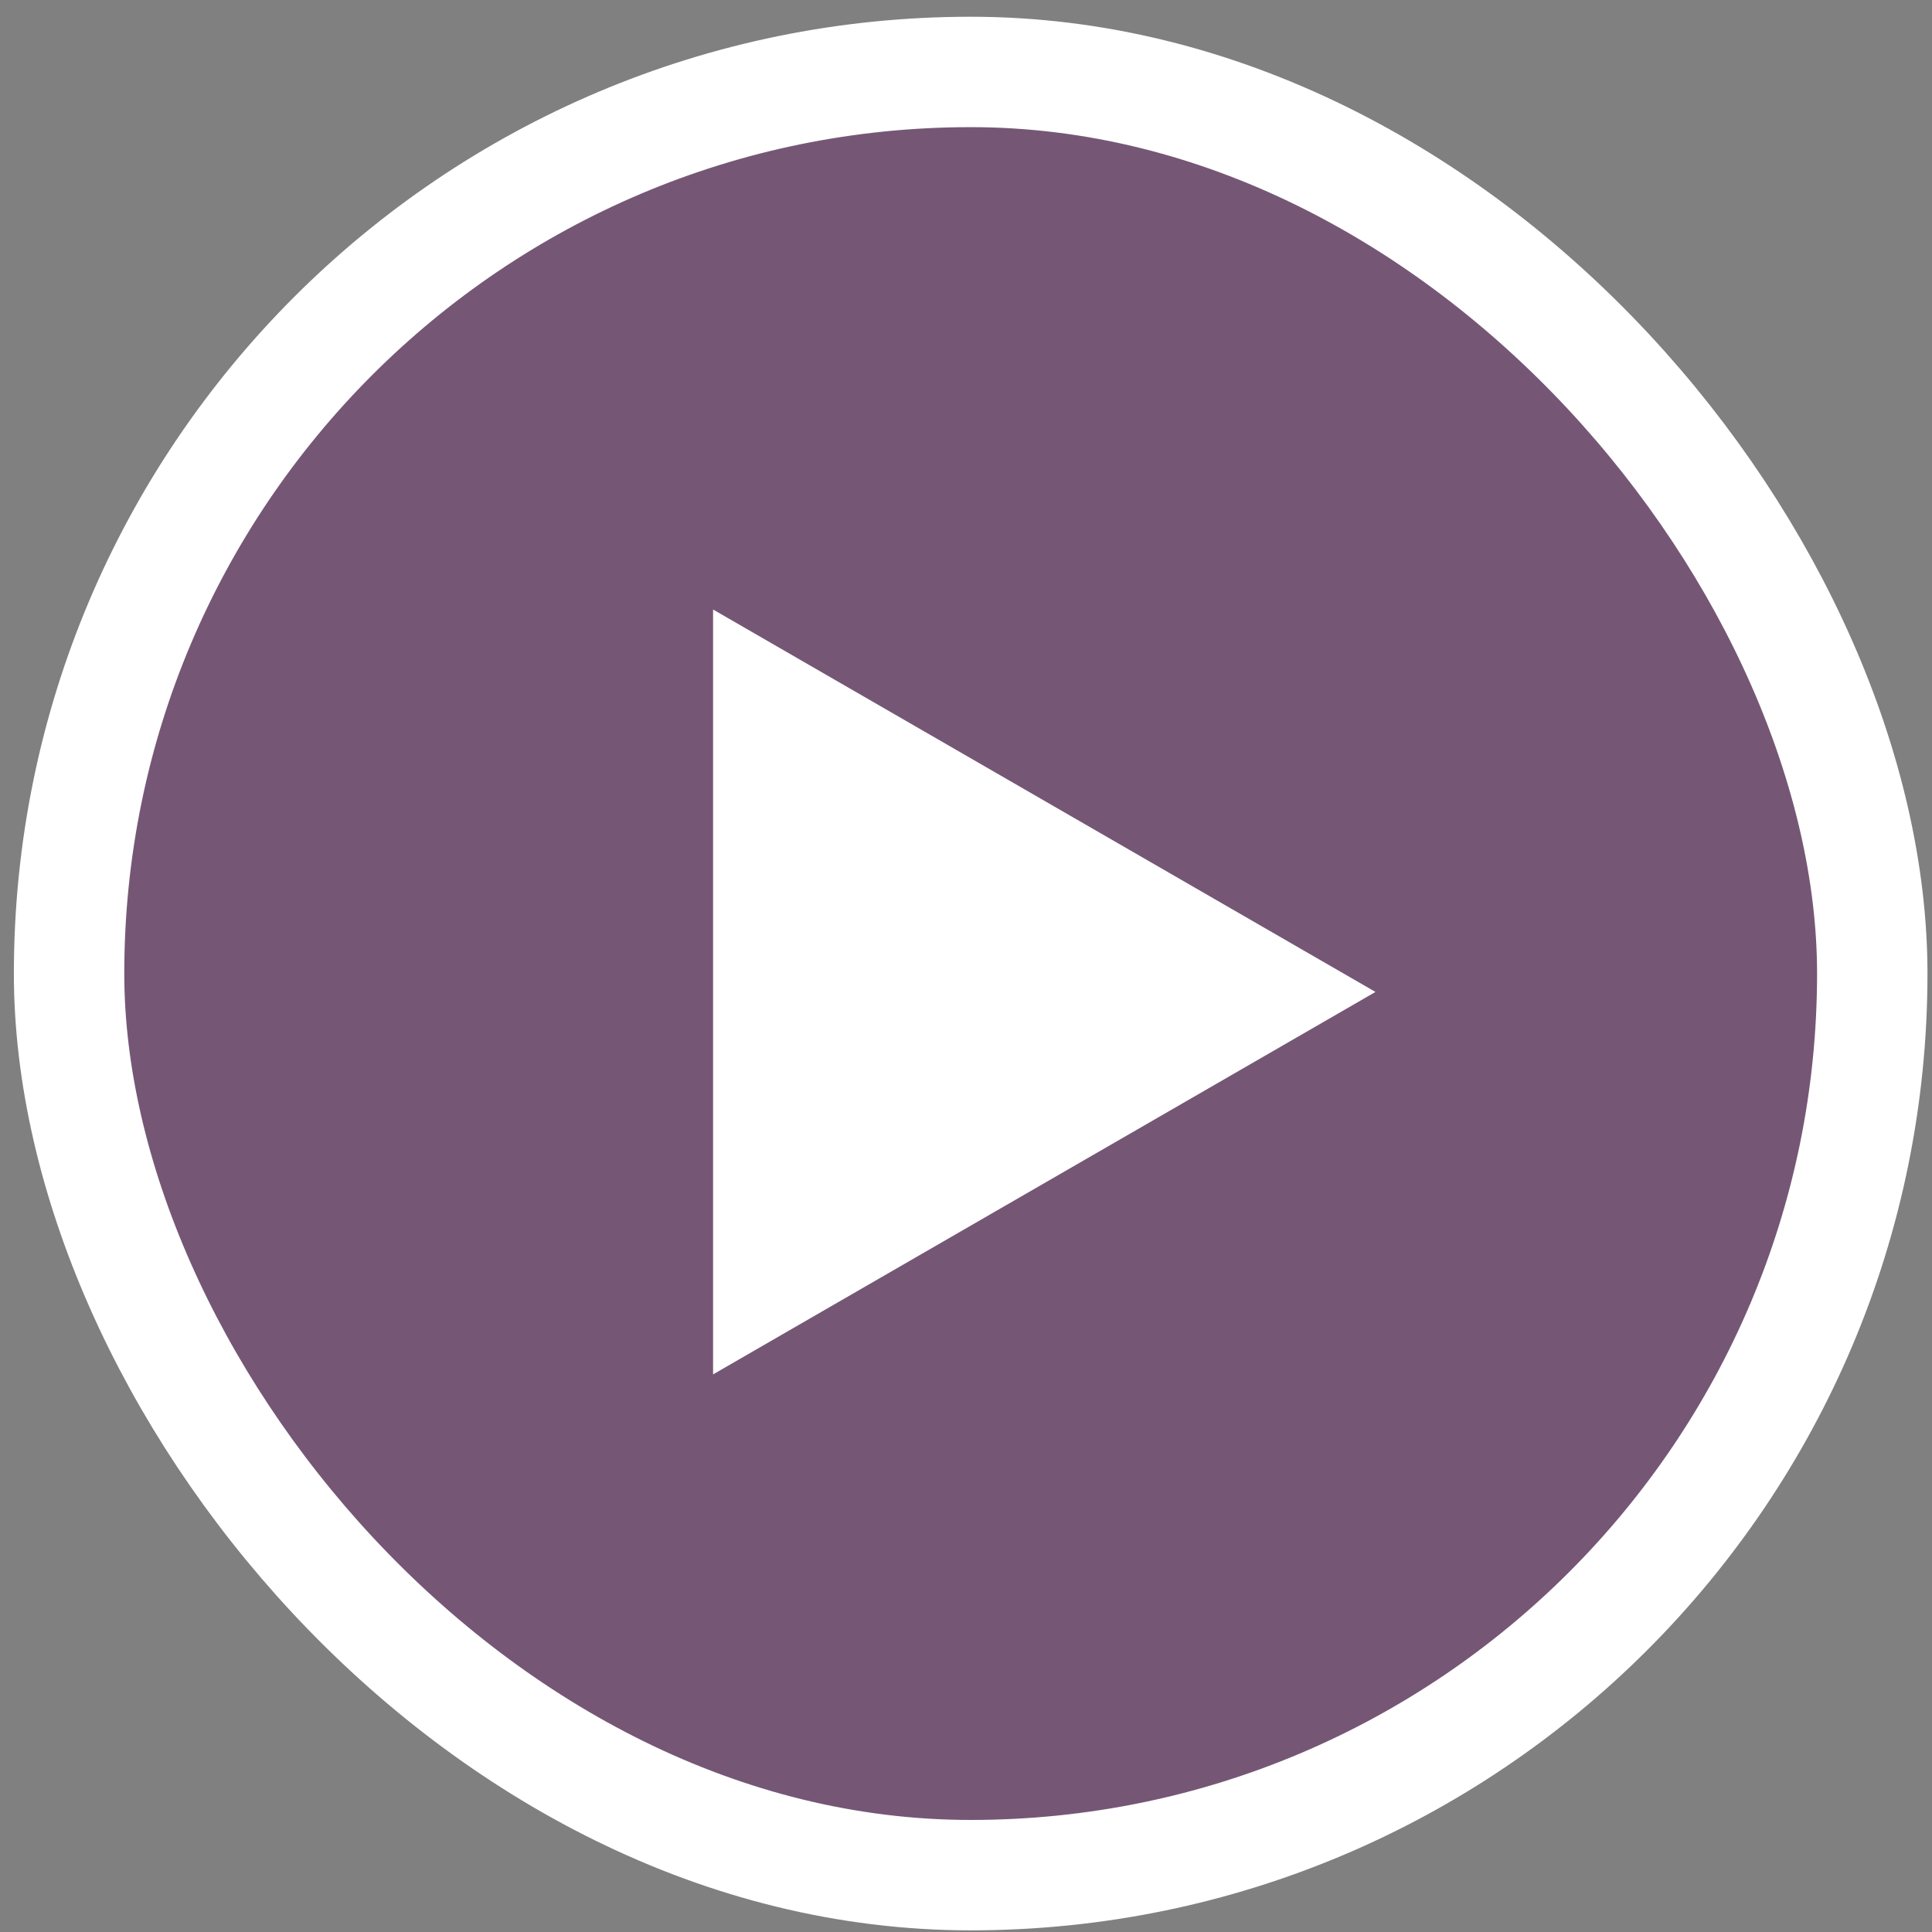
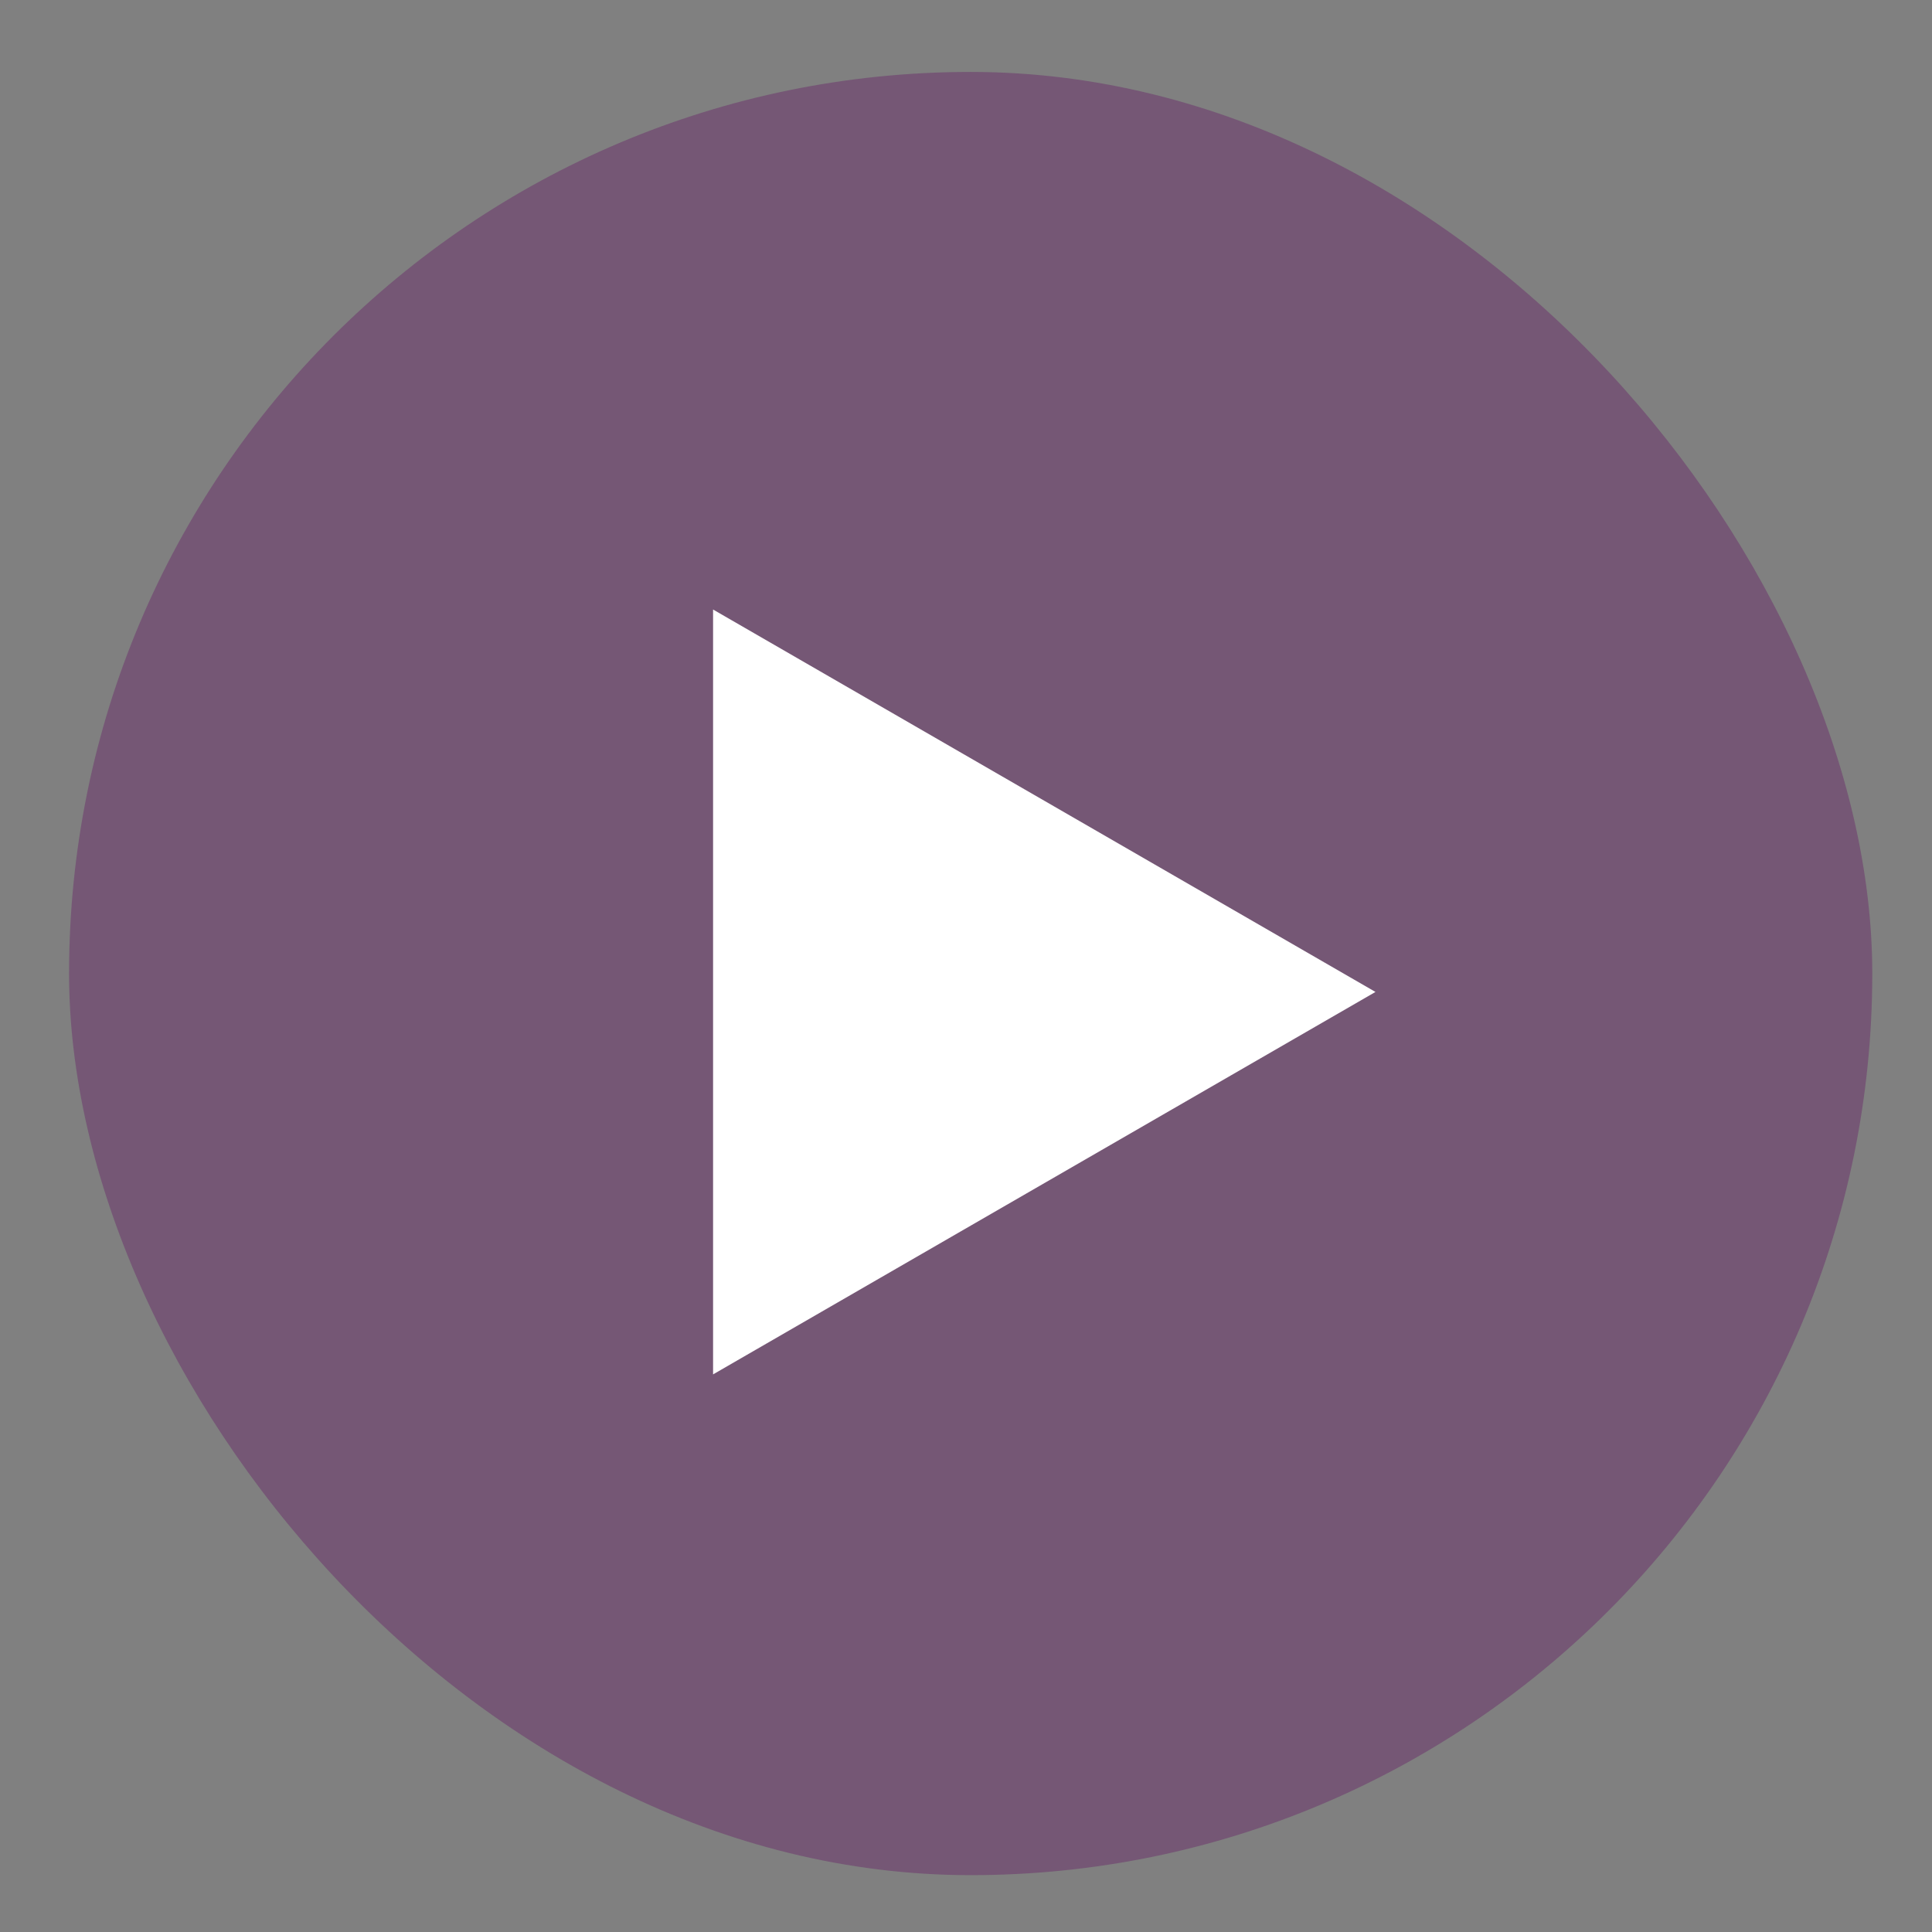
<svg xmlns="http://www.w3.org/2000/svg" width="105" height="105" viewBox="0 0 105 105" fill="none">
  <rect x="0" y="0" width="105" height="105" fill="#808080" stroke="none" />
  <rect x="3.754" y="3.91" width="98" height="98" rx="49" fill="#6B2F6B" fill-opacity="0.5" />
-   <rect x="3.754" y="3.91" width="98" height="98" rx="49" stroke="white" stroke-width="6" />
-   <path d="M74.754 53.91L38.754 74.695L38.754 33.126L74.754 53.91Z" fill="white" />
+   <path d="M74.754 53.91L38.754 74.695L38.754 33.126L74.754 53.91" fill="white" />
</svg>